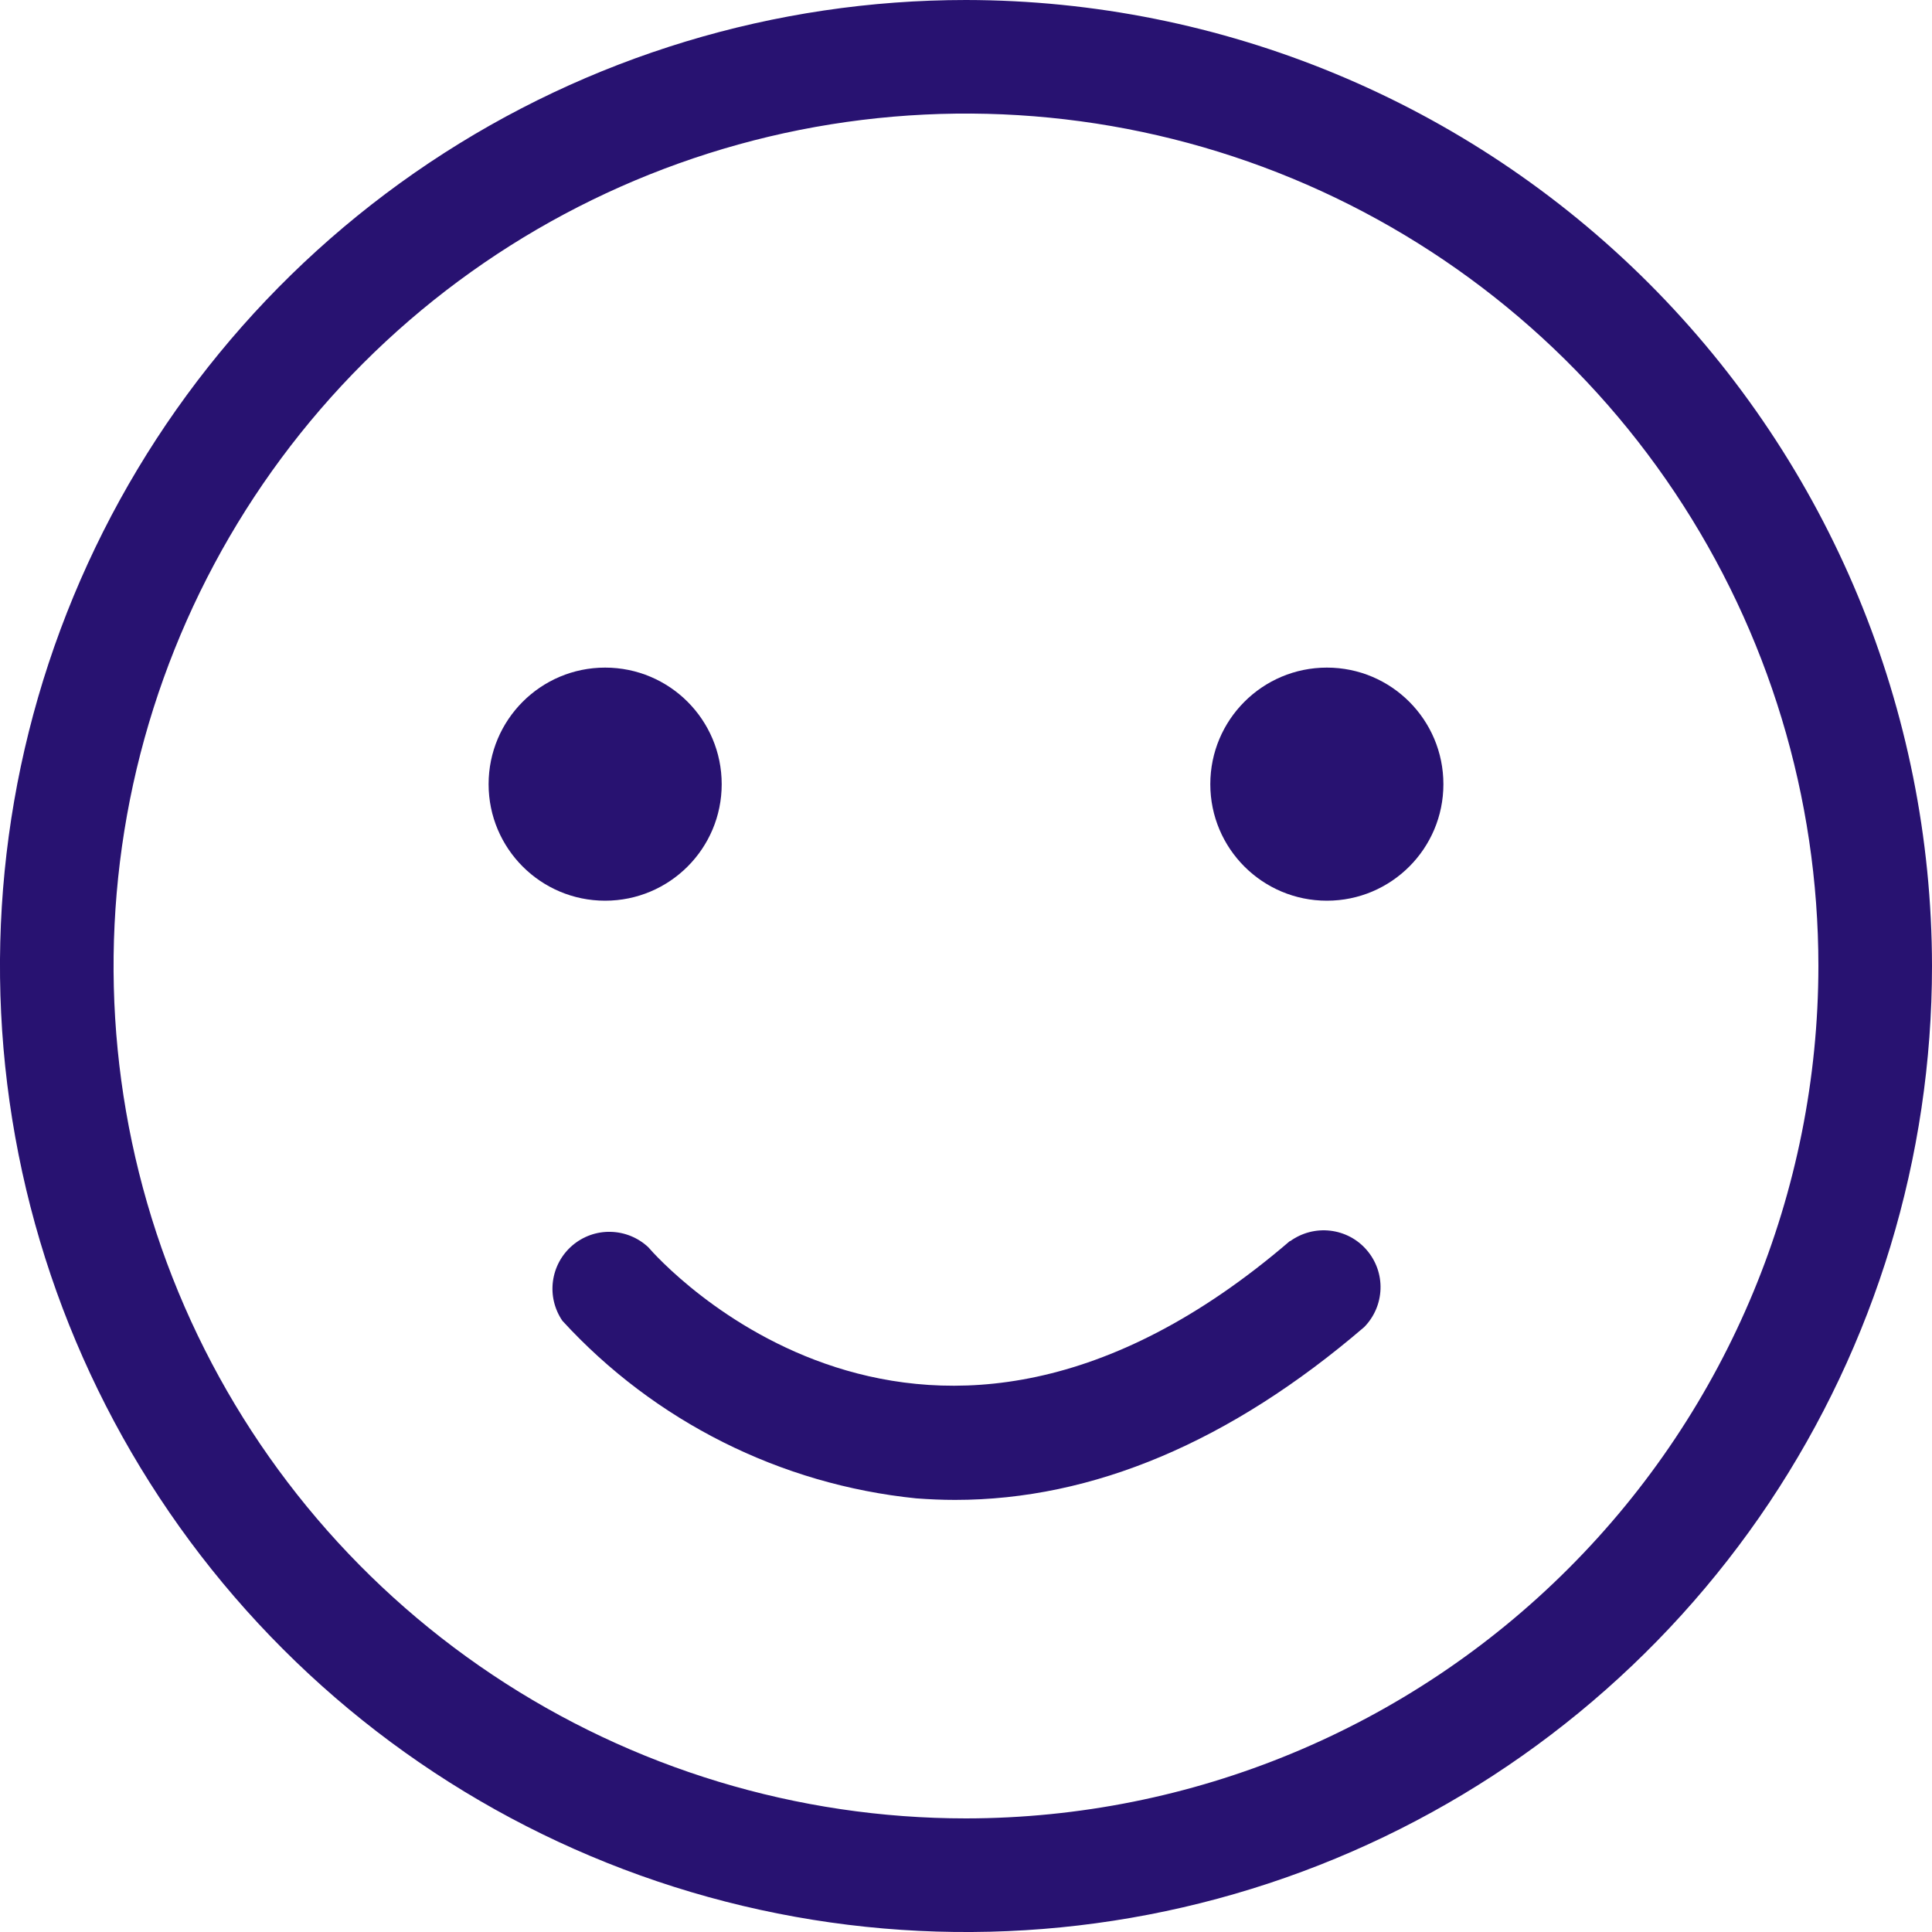
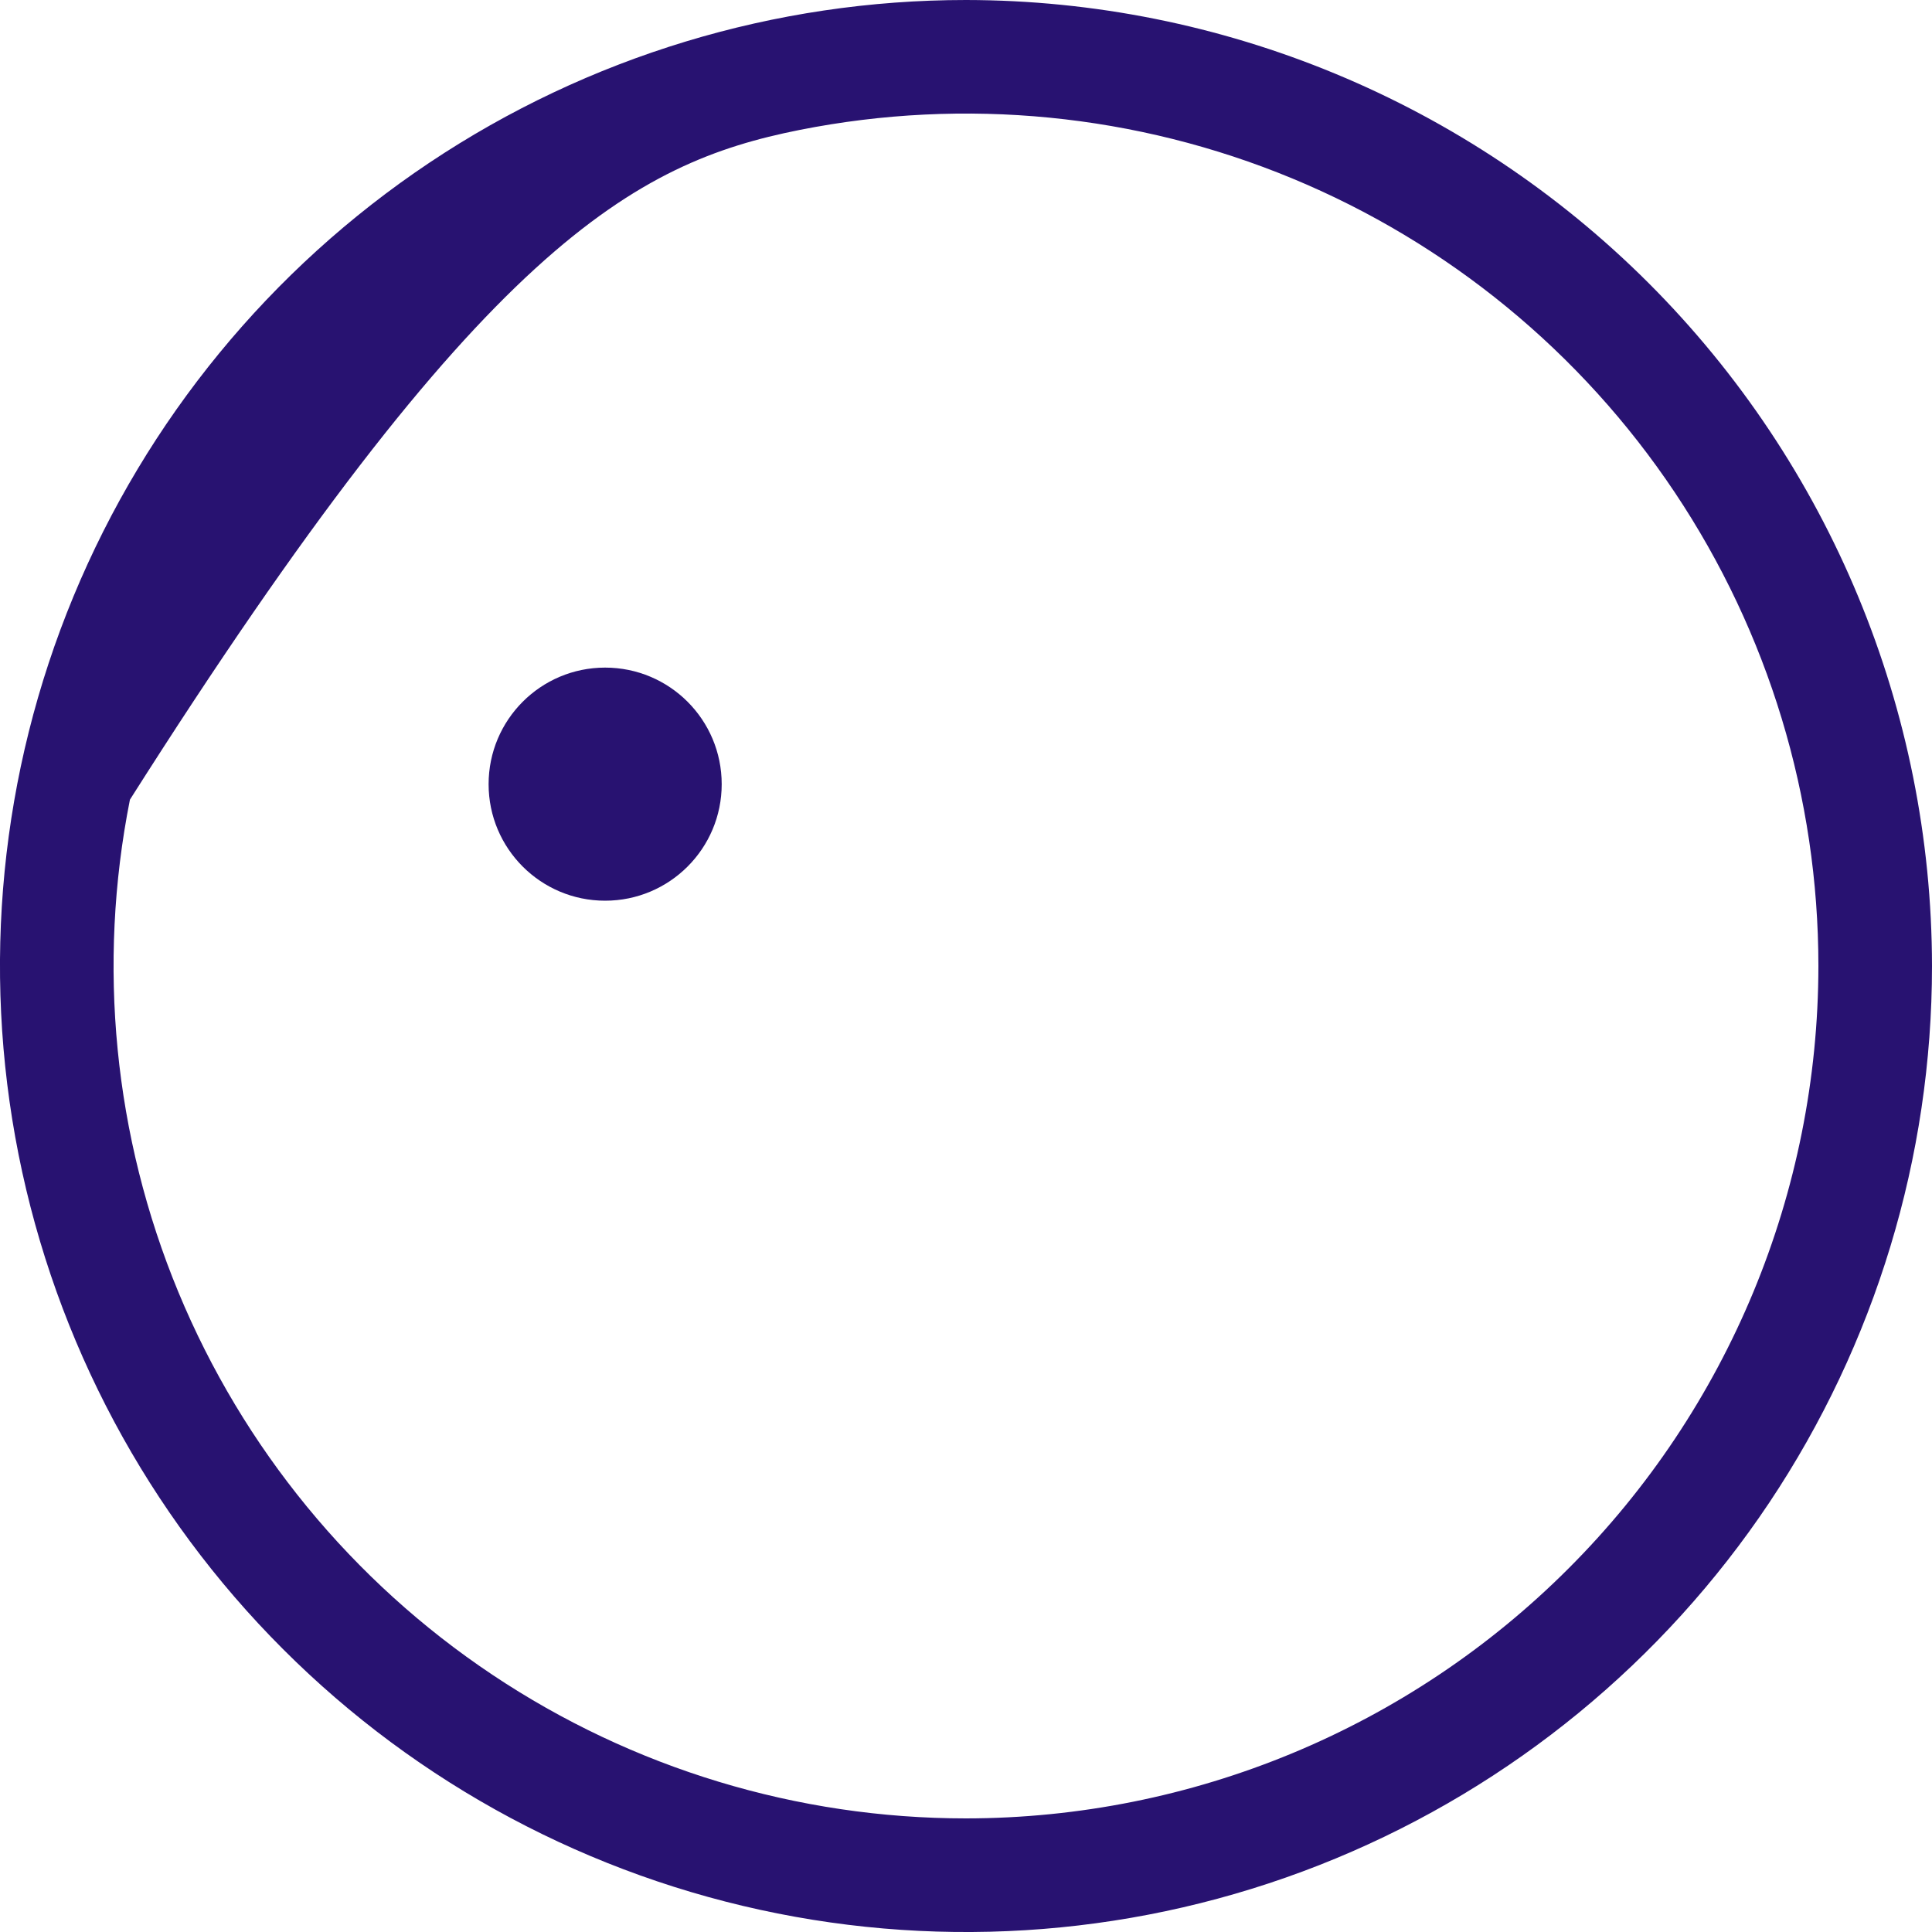
<svg xmlns="http://www.w3.org/2000/svg" fill="none" viewBox="0 0 20 20" height="20" width="20">
-   <path fill="#281271" d="M10 0C8.022 0 6.089 0.586 4.444 1.685C2.8 2.784 1.518 4.346 0.761 6.173C0.004 8 -0.194 10.011 0.192 11.951C0.578 13.891 1.53 15.672 2.929 17.071C4.327 18.47 6.109 19.422 8.049 19.808C9.989 20.194 12 19.996 13.827 19.239C15.654 18.482 17.216 17.2 18.315 15.556C19.413 13.911 20 11.978 20 10C19.997 7.349 18.942 4.807 17.068 2.932C15.193 1.057 12.651 0.003 10 0ZM10 18.824C8.255 18.824 6.549 18.307 5.097 17.337C3.646 16.368 2.515 14.989 1.847 13.377C1.179 11.764 1.005 9.99 1.345 8.278C1.686 6.567 2.526 4.994 3.76 3.76C4.994 2.526 6.567 1.686 8.278 1.345C9.99 1.005 11.764 1.179 13.377 1.847C14.989 2.515 16.368 3.646 17.337 5.097C18.307 6.549 18.824 8.255 18.824 10C18.822 12.34 17.892 14.583 16.237 16.237C14.583 17.892 12.34 18.822 10 18.824Z" />
+   <path fill="#281271" d="M10 0C8.022 0 6.089 0.586 4.444 1.685C2.8 2.784 1.518 4.346 0.761 6.173C0.004 8 -0.194 10.011 0.192 11.951C0.578 13.891 1.53 15.672 2.929 17.071C4.327 18.47 6.109 19.422 8.049 19.808C9.989 20.194 12 19.996 13.827 19.239C15.654 18.482 17.216 17.2 18.315 15.556C19.413 13.911 20 11.978 20 10C19.997 7.349 18.942 4.807 17.068 2.932C15.193 1.057 12.651 0.003 10 0ZM10 18.824C8.255 18.824 6.549 18.307 5.097 17.337C3.646 16.368 2.515 14.989 1.847 13.377C1.179 11.764 1.005 9.99 1.345 8.278C4.994 2.526 6.567 1.686 8.278 1.345C9.99 1.005 11.764 1.179 13.377 1.847C14.989 2.515 16.368 3.646 17.337 5.097C18.307 6.549 18.824 8.255 18.824 10C18.822 12.34 17.892 14.583 16.237 16.237C14.583 17.892 12.34 18.822 10 18.824Z" />
  <path fill="#281271" d="M6.264 9.324C6.931 9.324 7.471 8.784 7.471 8.118C7.471 7.451 6.931 6.911 6.264 6.911C5.598 6.911 5.058 7.451 5.058 8.118C5.058 8.784 5.598 9.324 6.264 9.324Z" />
-   <path fill="#281271" d="M13.736 9.324C14.402 9.324 14.942 8.784 14.942 8.118C14.942 7.451 14.402 6.911 13.736 6.911C13.069 6.911 12.529 7.451 12.529 8.118C12.529 8.784 13.069 9.324 13.736 9.324Z" />
-   <path fill="#281271" d="M13.353 12.847C9.556 16.111 6.824 13.044 6.711 12.911C6.605 12.812 6.466 12.755 6.321 12.752C6.176 12.748 6.035 12.799 5.925 12.893C5.814 12.988 5.743 13.12 5.724 13.264C5.705 13.408 5.74 13.553 5.822 13.673C6.776 14.714 8.08 15.368 9.484 15.511C9.619 15.521 9.753 15.527 9.887 15.527C11.313 15.527 12.736 14.927 14.122 13.738C14.226 13.632 14.286 13.492 14.291 13.344C14.296 13.196 14.245 13.052 14.148 12.94C14.052 12.828 13.917 12.757 13.77 12.74C13.623 12.723 13.475 12.762 13.355 12.849L13.353 12.847Z" />
</svg>